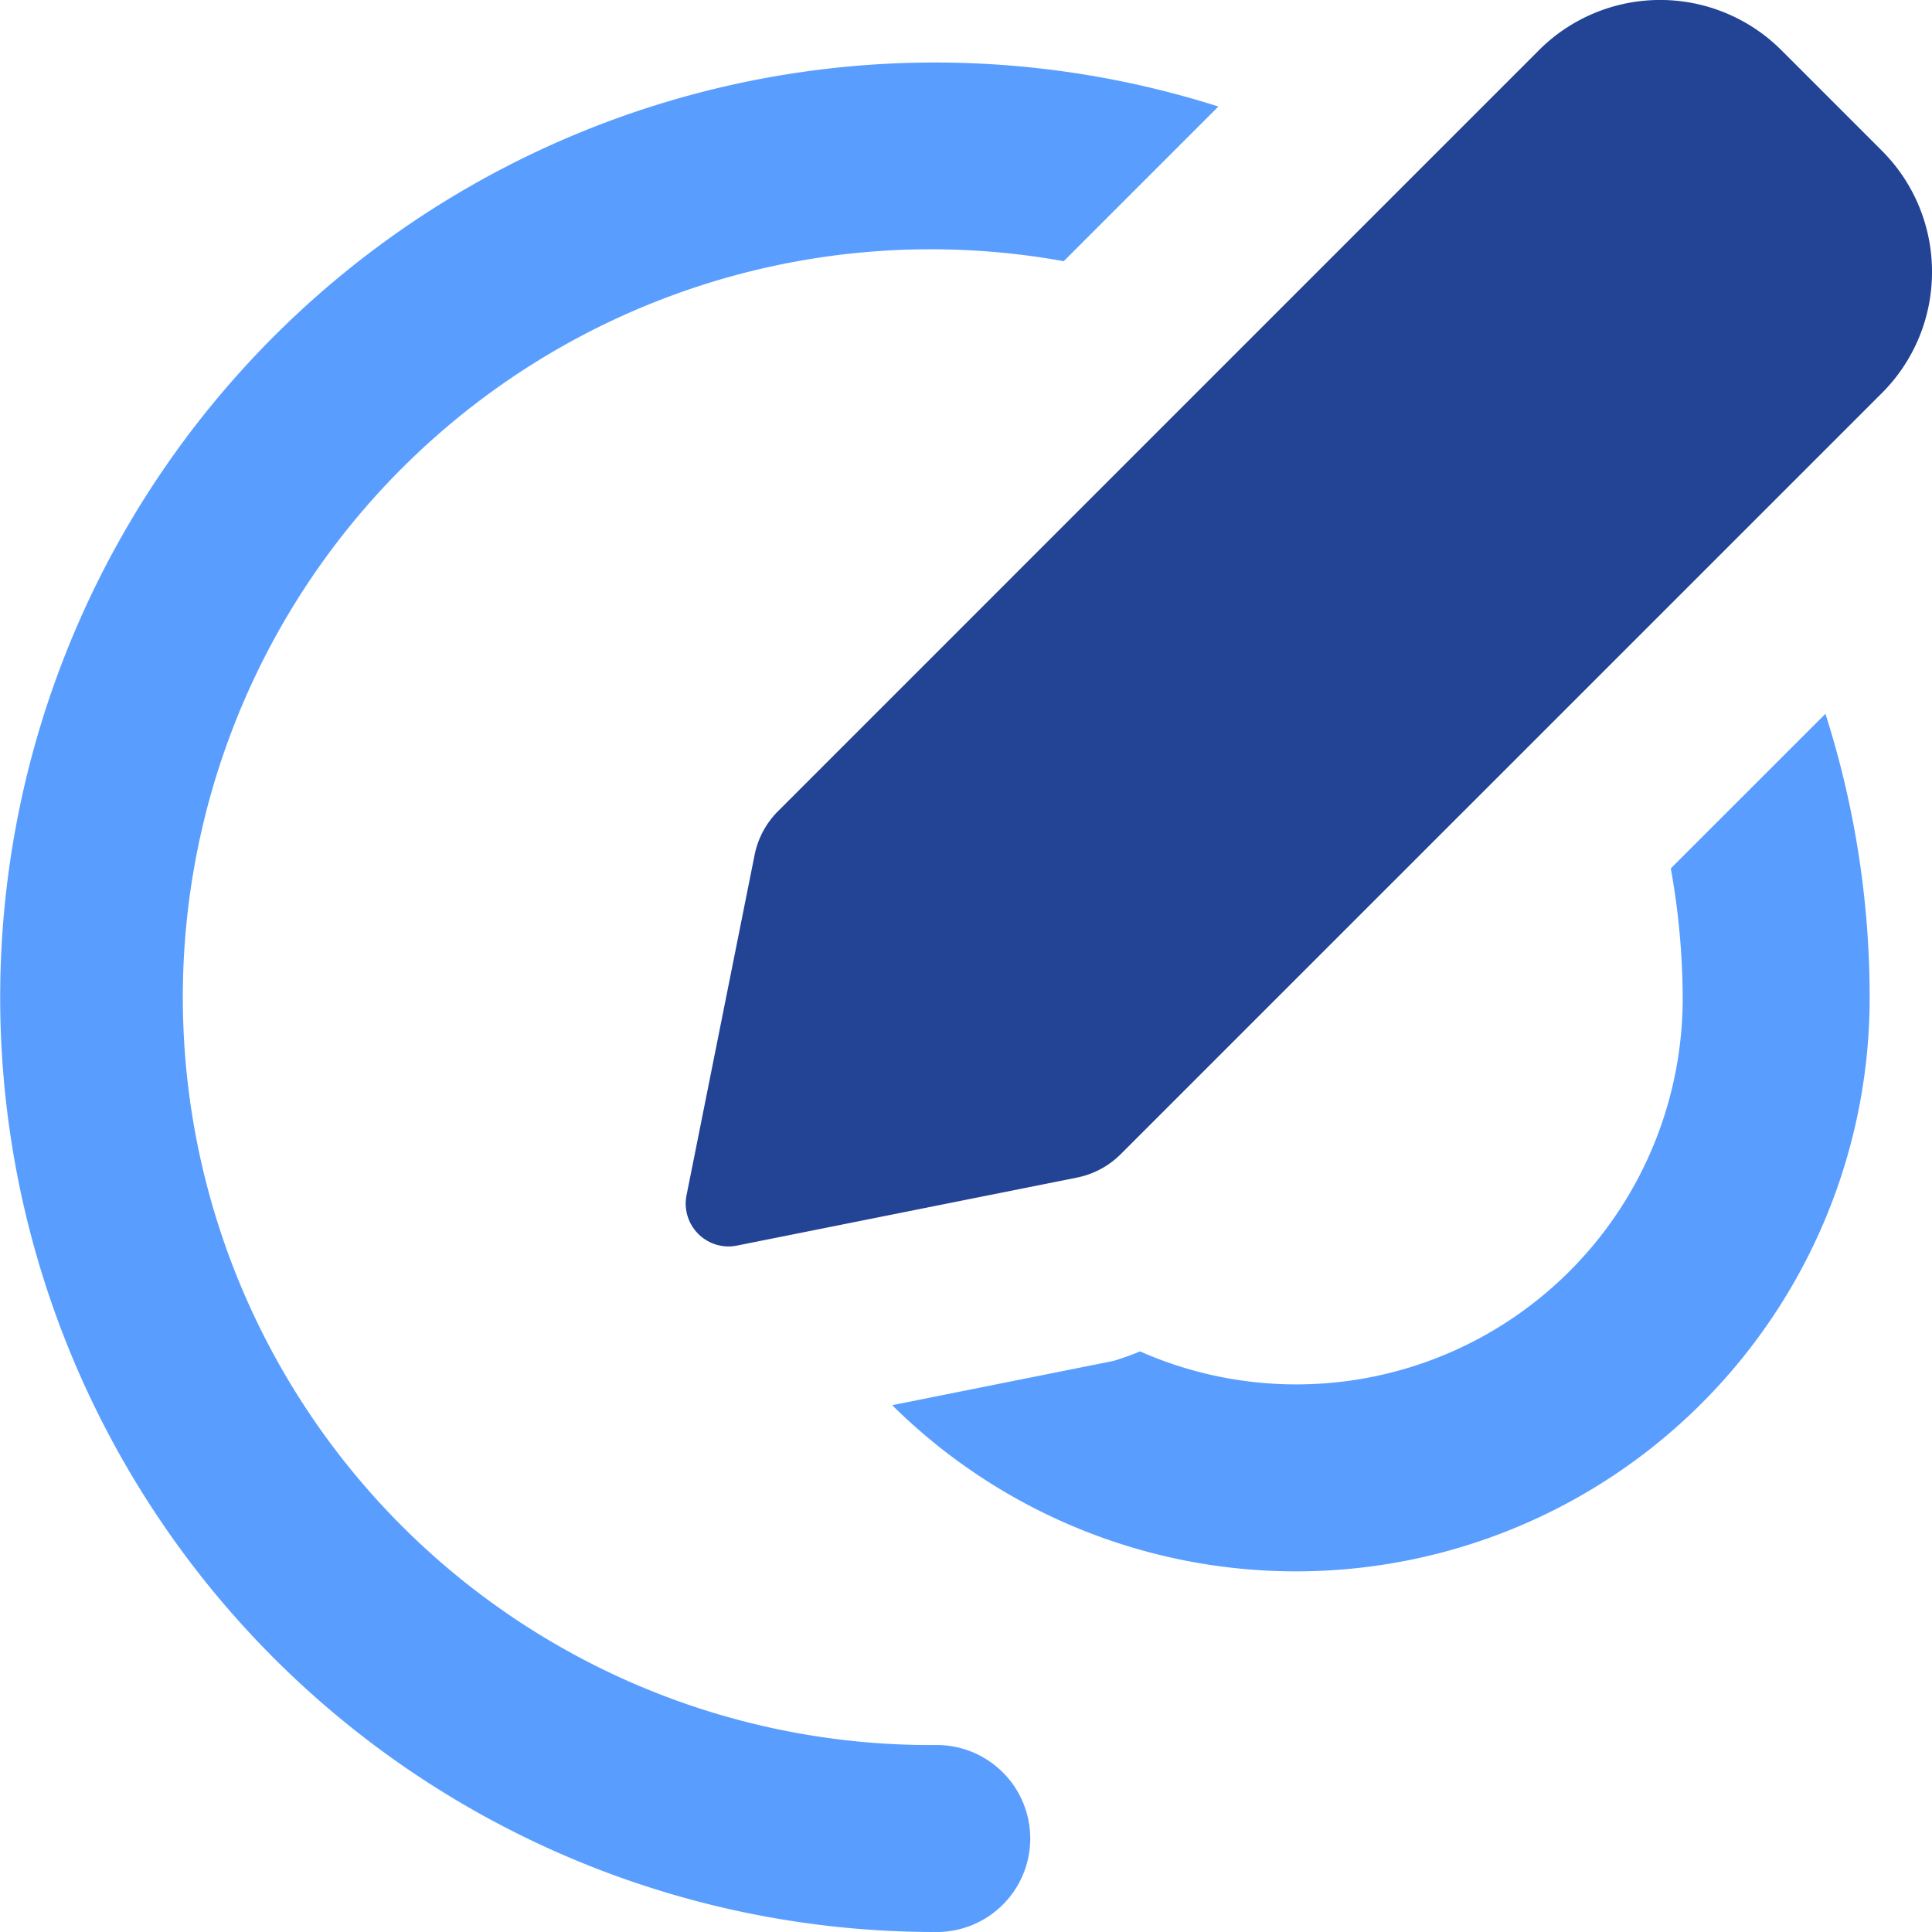
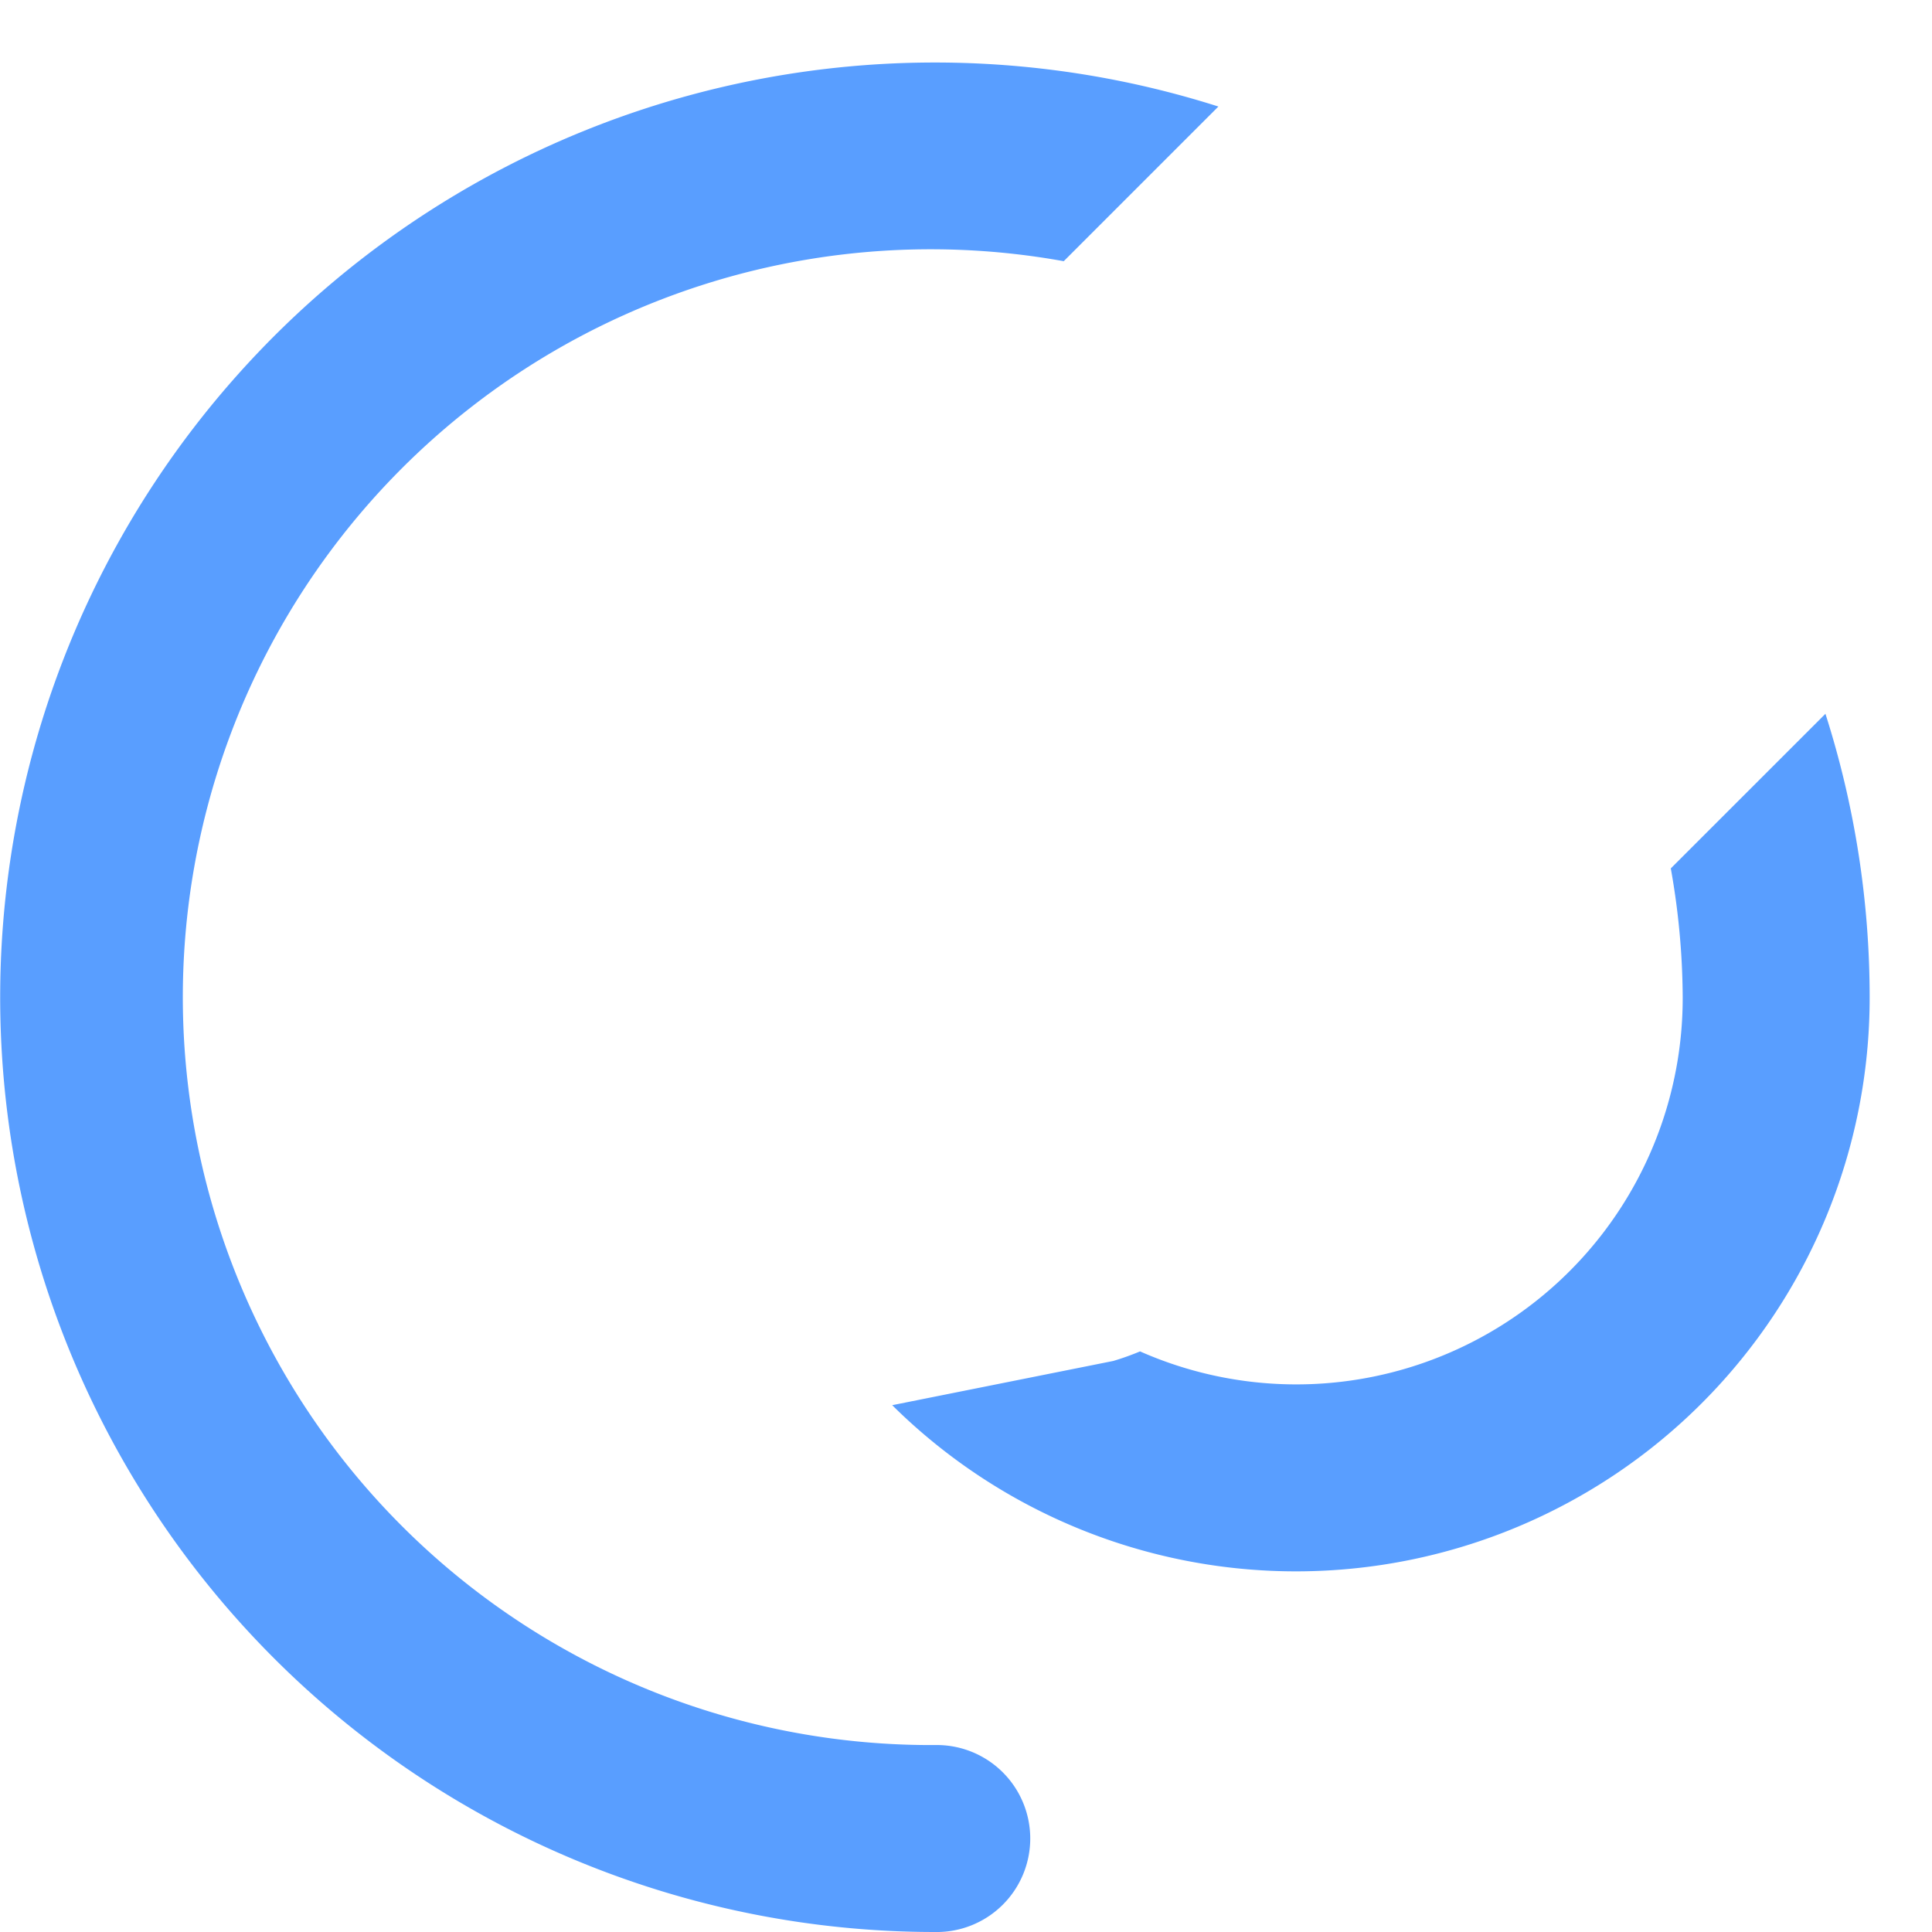
<svg xmlns="http://www.w3.org/2000/svg" width="56" height="56" viewBox="0 0 56 56">
  <path data-name="Path 17069" d="m68.912 34.882-4.483 4.482a21.651 21.651 0 0 1 .345 3.733 11.2 11.2 0 0 1-15.729 10.267 7.754 7.754 0 0 1-.776.277l-6.408 1.282A16.628 16.628 0 0 0 70.193 43.1a26.985 26.985 0 0 0-1.281-8.215zM43.1 64.774a21.678 21.678 0 1 1 3.733-43.01l4.483-4.483A27.094 27.094 0 1 0 43.1 70.193a2.71 2.71 0 1 0 0-5.419z" transform="translate(-16 -14.193)" style="fill:#599eff" />
-   <path data-name="Path 17070" d="M228.129 7.878a4.952 4.952 0 0 0-1.455-3.513l-2.912-2.912a4.967 4.967 0 0 0-7.025 0l-22.062 22.064a2.483 2.483 0 0 0-.675 1.27l-1.971 9.855a1.262 1.262 0 0 0-.025.248 1.244 1.244 0 0 0 1.238 1.238 1.261 1.261 0 0 0 .248-.025l9.855-1.971a2.483 2.483 0 0 0 1.269-.679l22.063-22.061a4.952 4.952 0 0 0 1.452-3.514z" transform="translate(-172.129 .001)" style="fill:#234495" />
</svg>